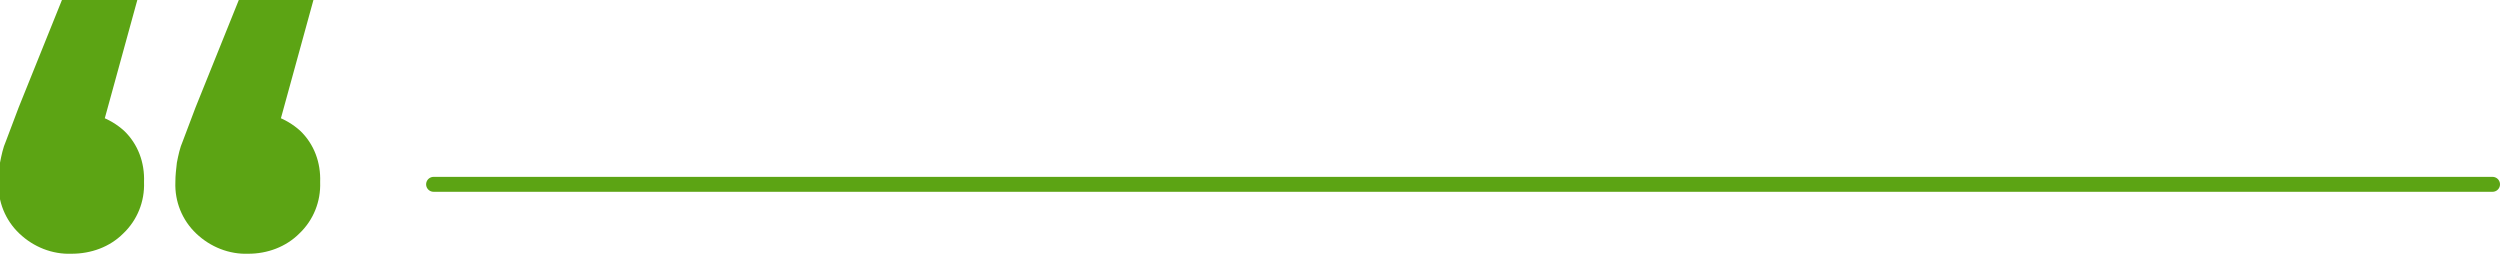
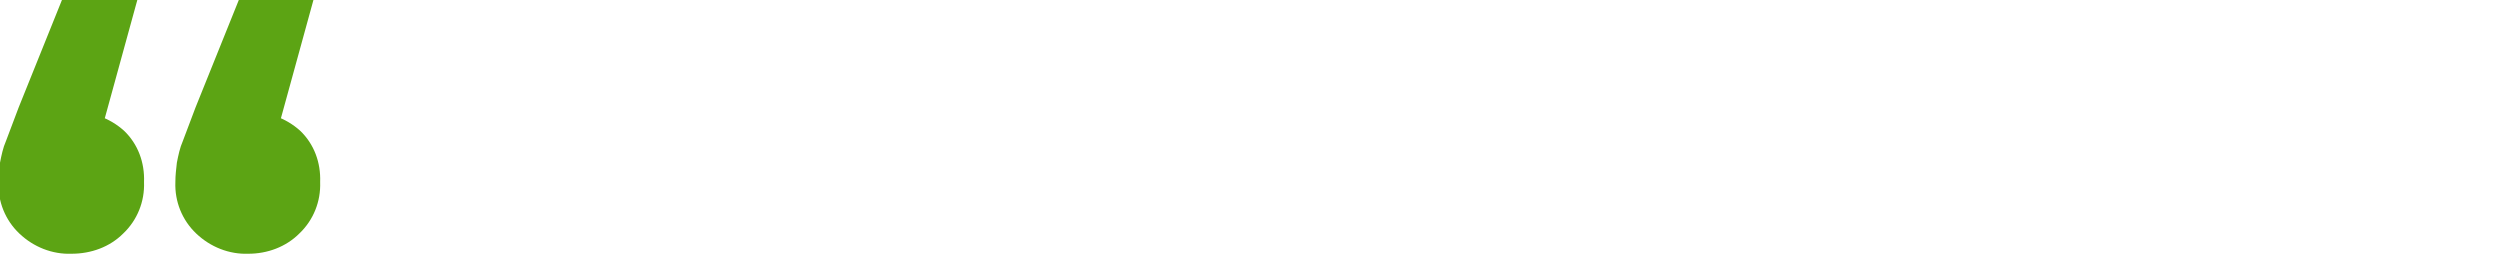
<svg xmlns="http://www.w3.org/2000/svg" version="1.0" viewBox="0 0 335 34">
-   <path d="M18.4 0l-6.6 24-2.2-9c2.6-.1 5.1.8 7 2.5 1.9 1.8 2.8 4.3 2.7 6.9.1 2.6-.9 5.1-2.8 6.9-1.8 1.8-4.3 2.7-6.9 2.7-2.6.1-5.1-.9-7-2.7C.7 29.5-.3 27-.2 24.4c0-.9.1-1.7.2-2.6.2-1 .4-2 .8-2.9.4-1.1 1-2.6 1.7-4.5L8.3 0h10.1zM42 0l-6.6 24-2.2-9c2.6-.1 5.1.8 7 2.5 1.9 1.8 2.8 4.3 2.7 6.9.1 2.6-.9 5.1-2.8 6.9-1.8 1.8-4.3 2.7-6.8 2.7-2.6.1-5.1-.9-7-2.7-1.9-1.8-2.9-4.3-2.8-6.9 0-.9.1-1.7.2-2.6.2-1 .4-2 .8-2.9.4-1.1 1-2.6 1.7-4.5L32 0h10z" fill="#5ca414" />
-   <path d="M58.1 24.7H334" fill="none" stroke="#5ca414" stroke-width="2" stroke-linecap="round" />
+   <path d="M18.4 0l-6.6 24-2.2-9c2.6-.1 5.1.8 7 2.5 1.9 1.8 2.8 4.3 2.7 6.9.1 2.6-.9 5.1-2.8 6.9-1.8 1.8-4.3 2.7-6.9 2.7-2.6.1-5.1-.9-7-2.7C.7 29.5-.3 27-.2 24.4c0-.9.1-1.7.2-2.6.2-1 .4-2 .8-2.9.4-1.1 1-2.6 1.7-4.5L8.3 0h10.1zM42 0l-6.6 24-2.2-9c2.6-.1 5.1.8 7 2.5 1.9 1.8 2.8 4.3 2.7 6.9.1 2.6-.9 5.1-2.8 6.9-1.8 1.8-4.3 2.7-6.8 2.7-2.6.1-5.1-.9-7-2.7-1.9-1.8-2.9-4.3-2.8-6.9 0-.9.1-1.7.2-2.6.2-1 .4-2 .8-2.9.4-1.1 1-2.6 1.7-4.5L32 0h10" fill="#5ca414" />
</svg>